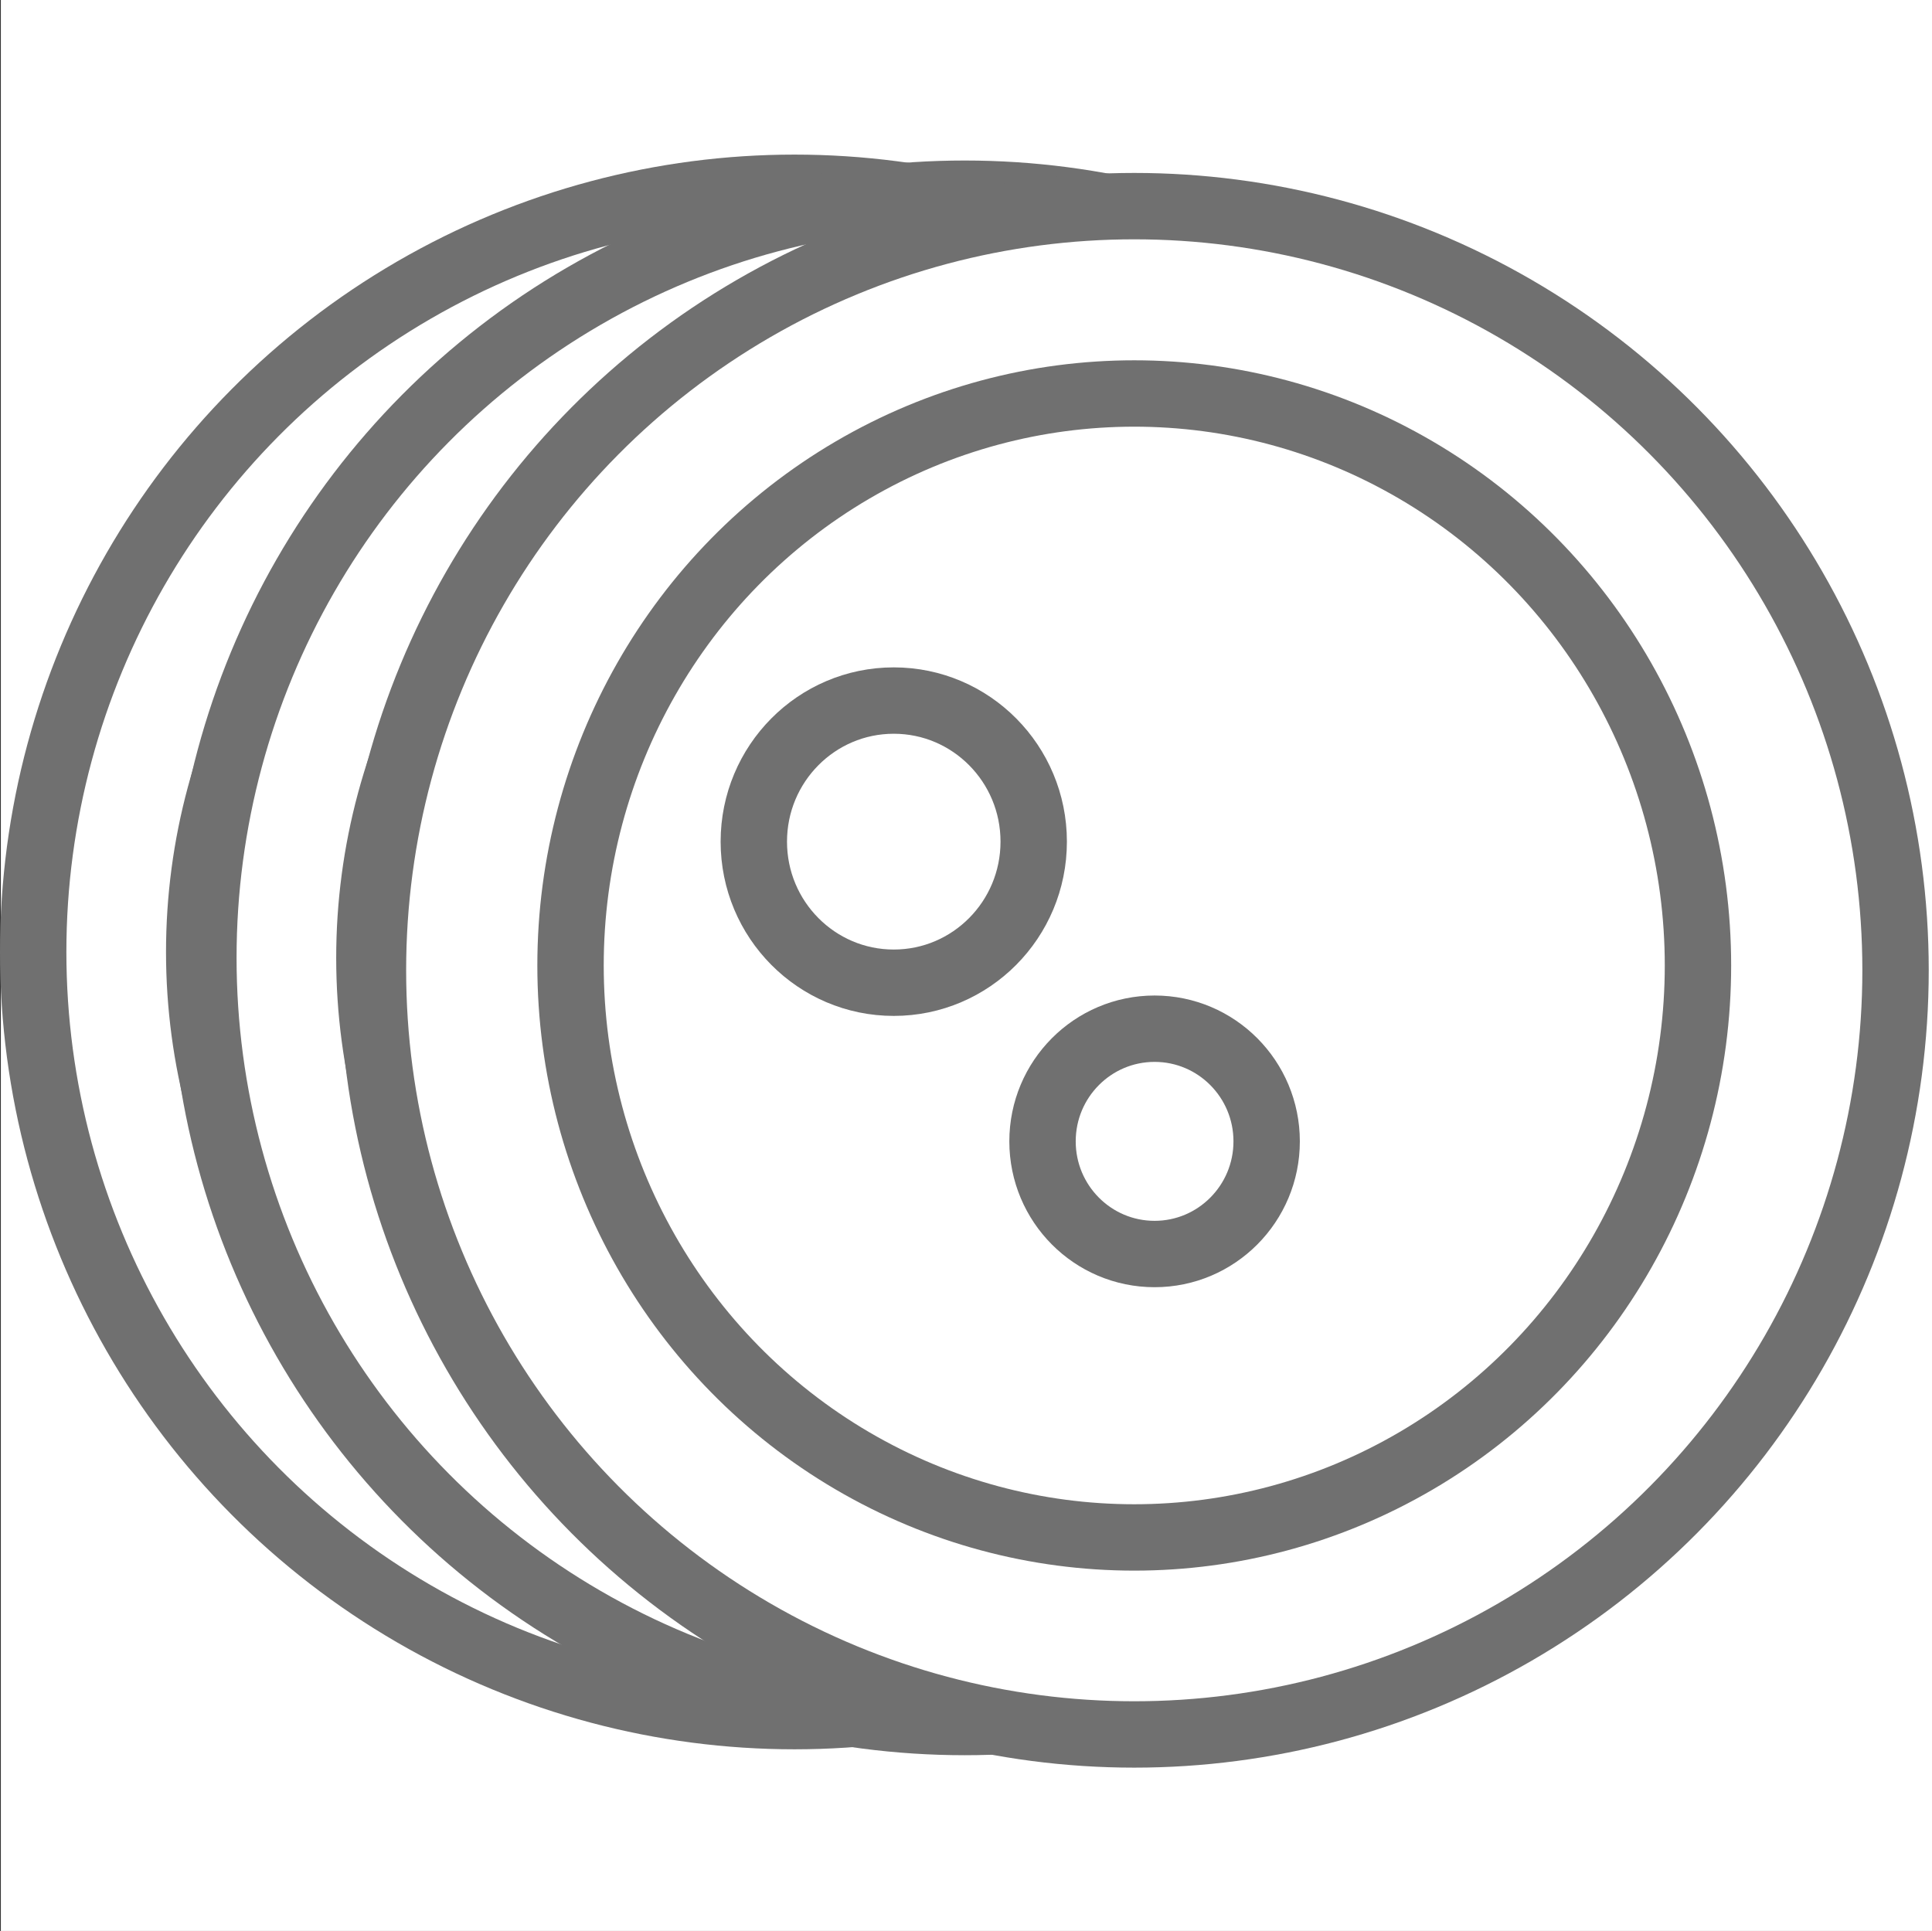
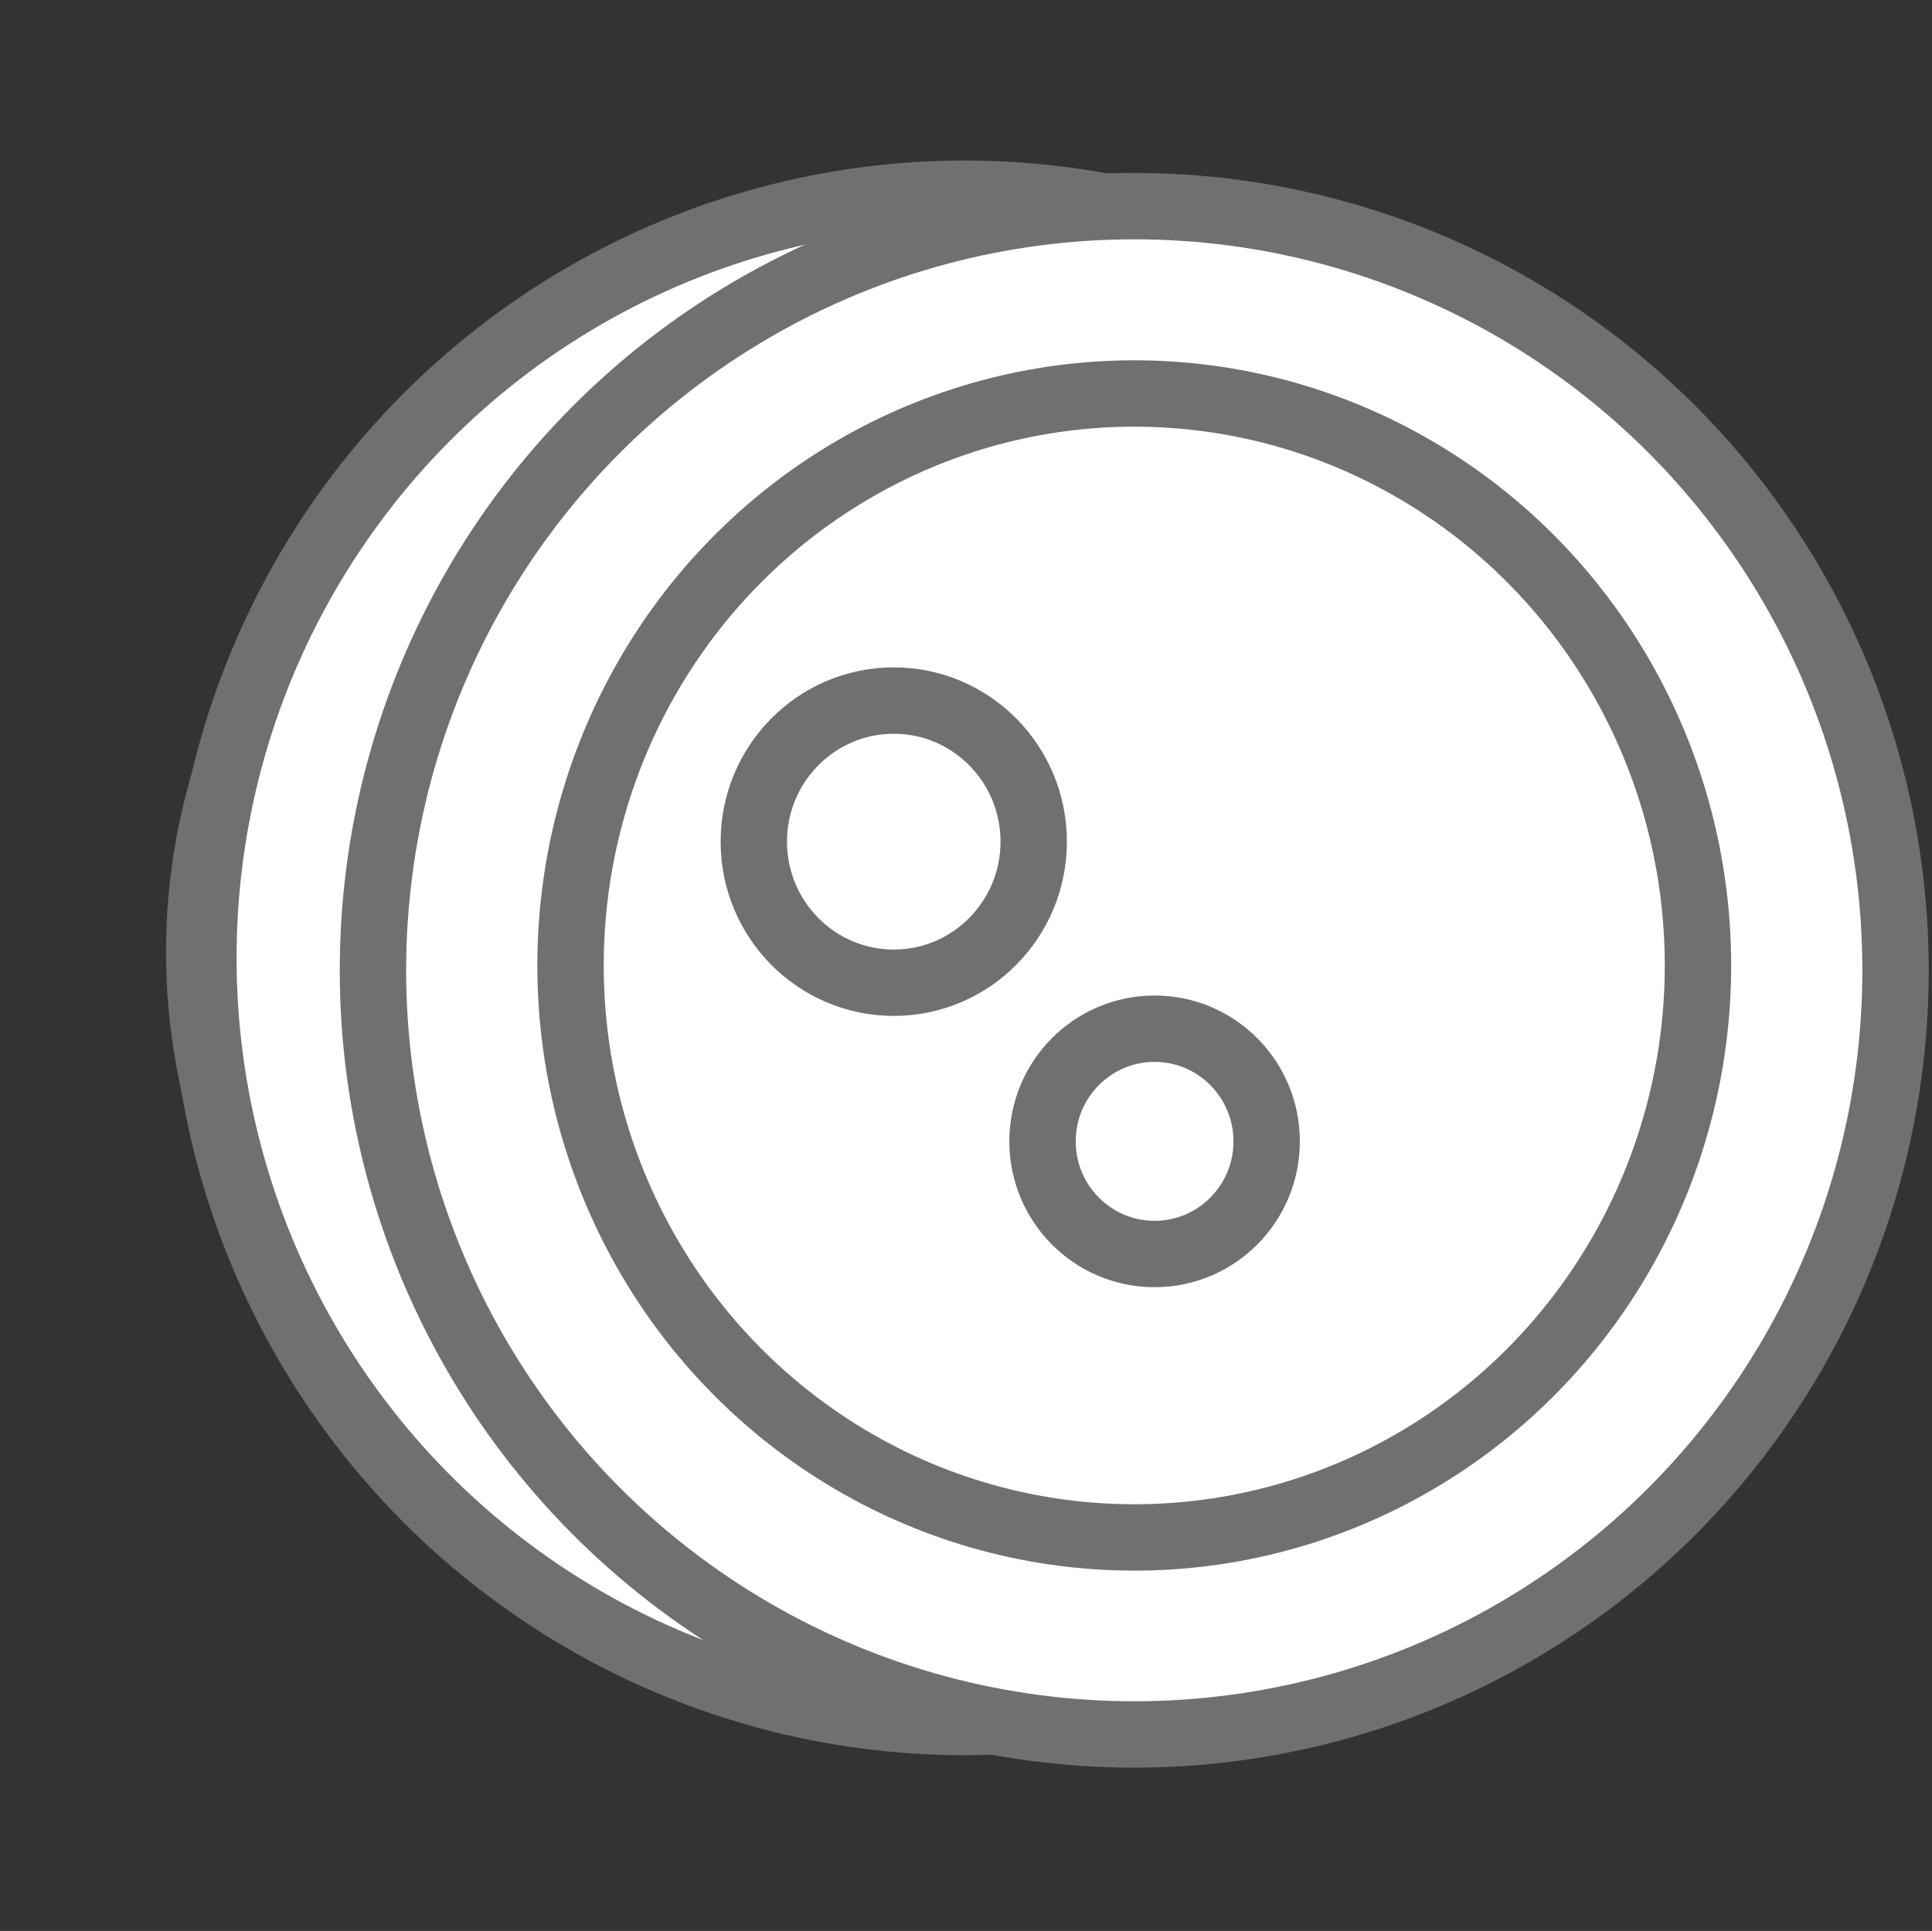
<svg xmlns="http://www.w3.org/2000/svg" id="Calque_1" data-name="Calque 1" viewBox="0 0 320.14 320">
  <rect x="0" y="0" width="320.14" height="320" fill="#333333" stroke="none" />
  <defs>
    <style>.cls-1,.cls-2{fill:#fff;}.cls-2{stroke:#707070;stroke-linecap:round;stroke-linejoin:round;stroke-width:11px;}</style>
  </defs>
-   <rect class="cls-1" x="0.14" width="320" height="320" />
-   <ellipse class="cls-2" cx="131.65" cy="157.76" rx="126.15" ry="126.64" />
  <ellipse class="cls-2" cx="131.65" cy="157.76" rx="98.64" ry="99.03" />
  <ellipse class="cls-2" cx="122.12" cy="183.1" rx="18.57" ry="18.67" />
  <ellipse class="cls-2" cx="83.8" cy="136.44" rx="23.19" ry="23.38" />
  <ellipse class="cls-2" cx="159.85" cy="158.74" rx="126.15" ry="126.64" />
-   <ellipse class="cls-2" cx="159.85" cy="158.74" rx="98.64" ry="99.03" />
  <ellipse class="cls-2" cx="150.22" cy="184.18" rx="18.57" ry="18.67" />
  <ellipse class="cls-2" cx="111.9" cy="137.42" rx="23.19" ry="23.38" />
  <ellipse class="cls-2" cx="187.95" cy="160.8" rx="126.15" ry="126.64" />
  <ellipse class="cls-2" cx="187.95" cy="160" rx="93.41" ry="94.79" />
  <ellipse class="cls-2" cx="191.32" cy="189.15" rx="18.57" ry="18.67" />
  <ellipse class="cls-2" cx="148.1" cy="139.48" rx="23.19" ry="23.38" />
</svg>